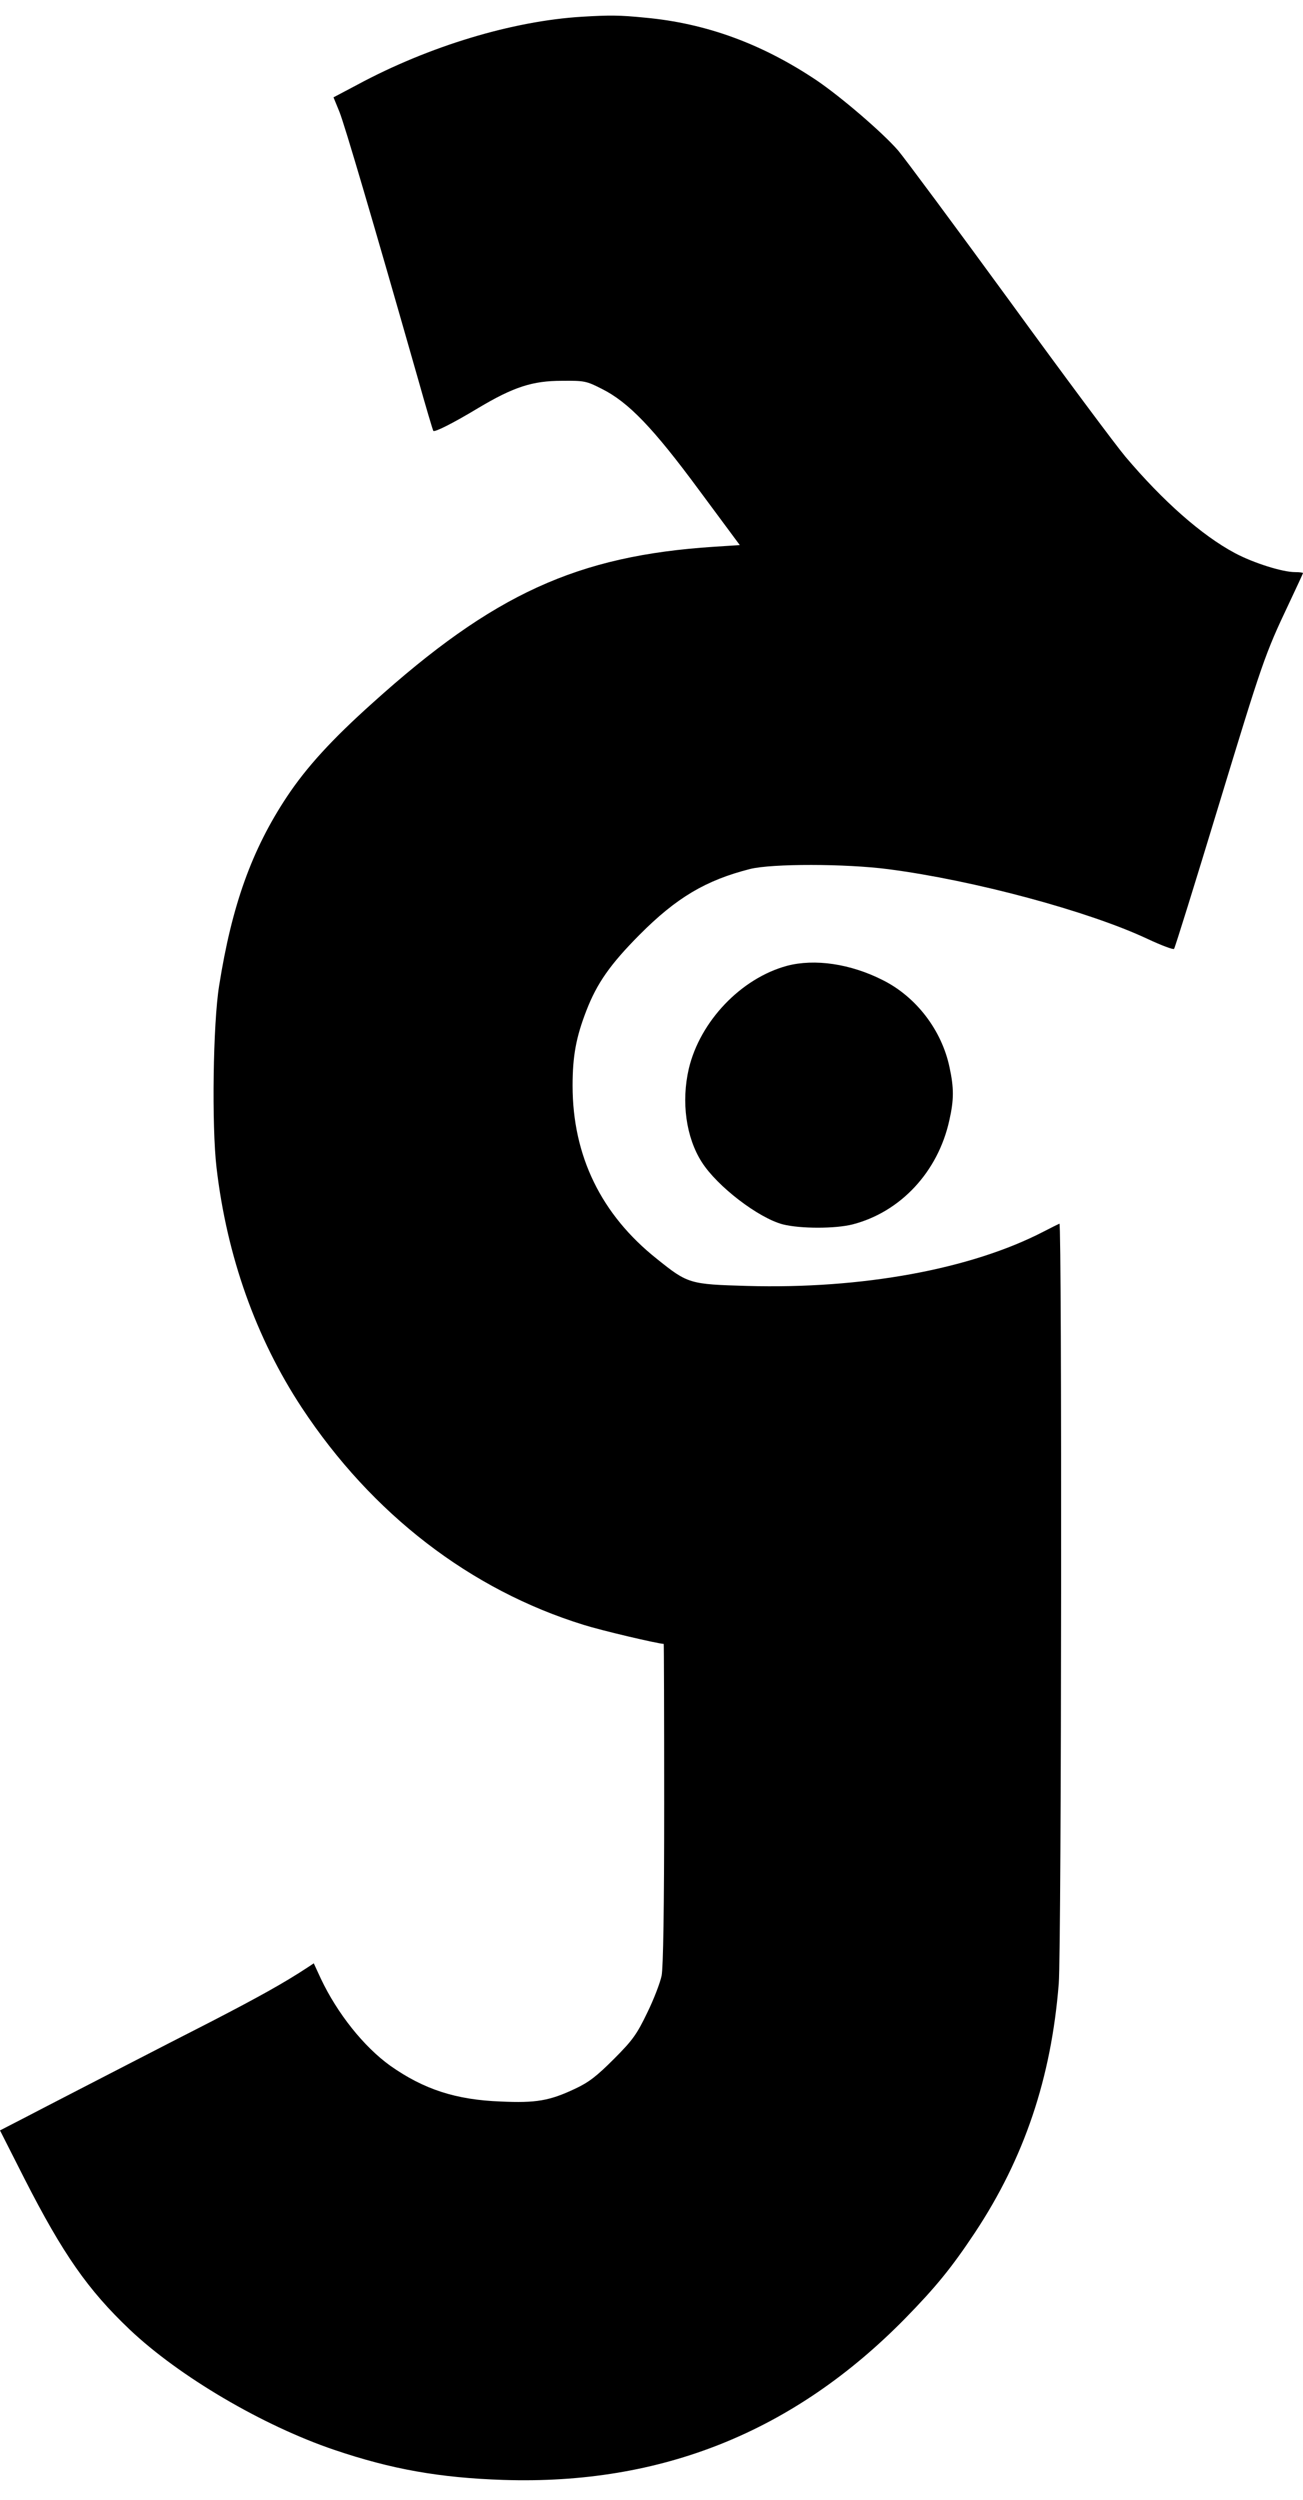
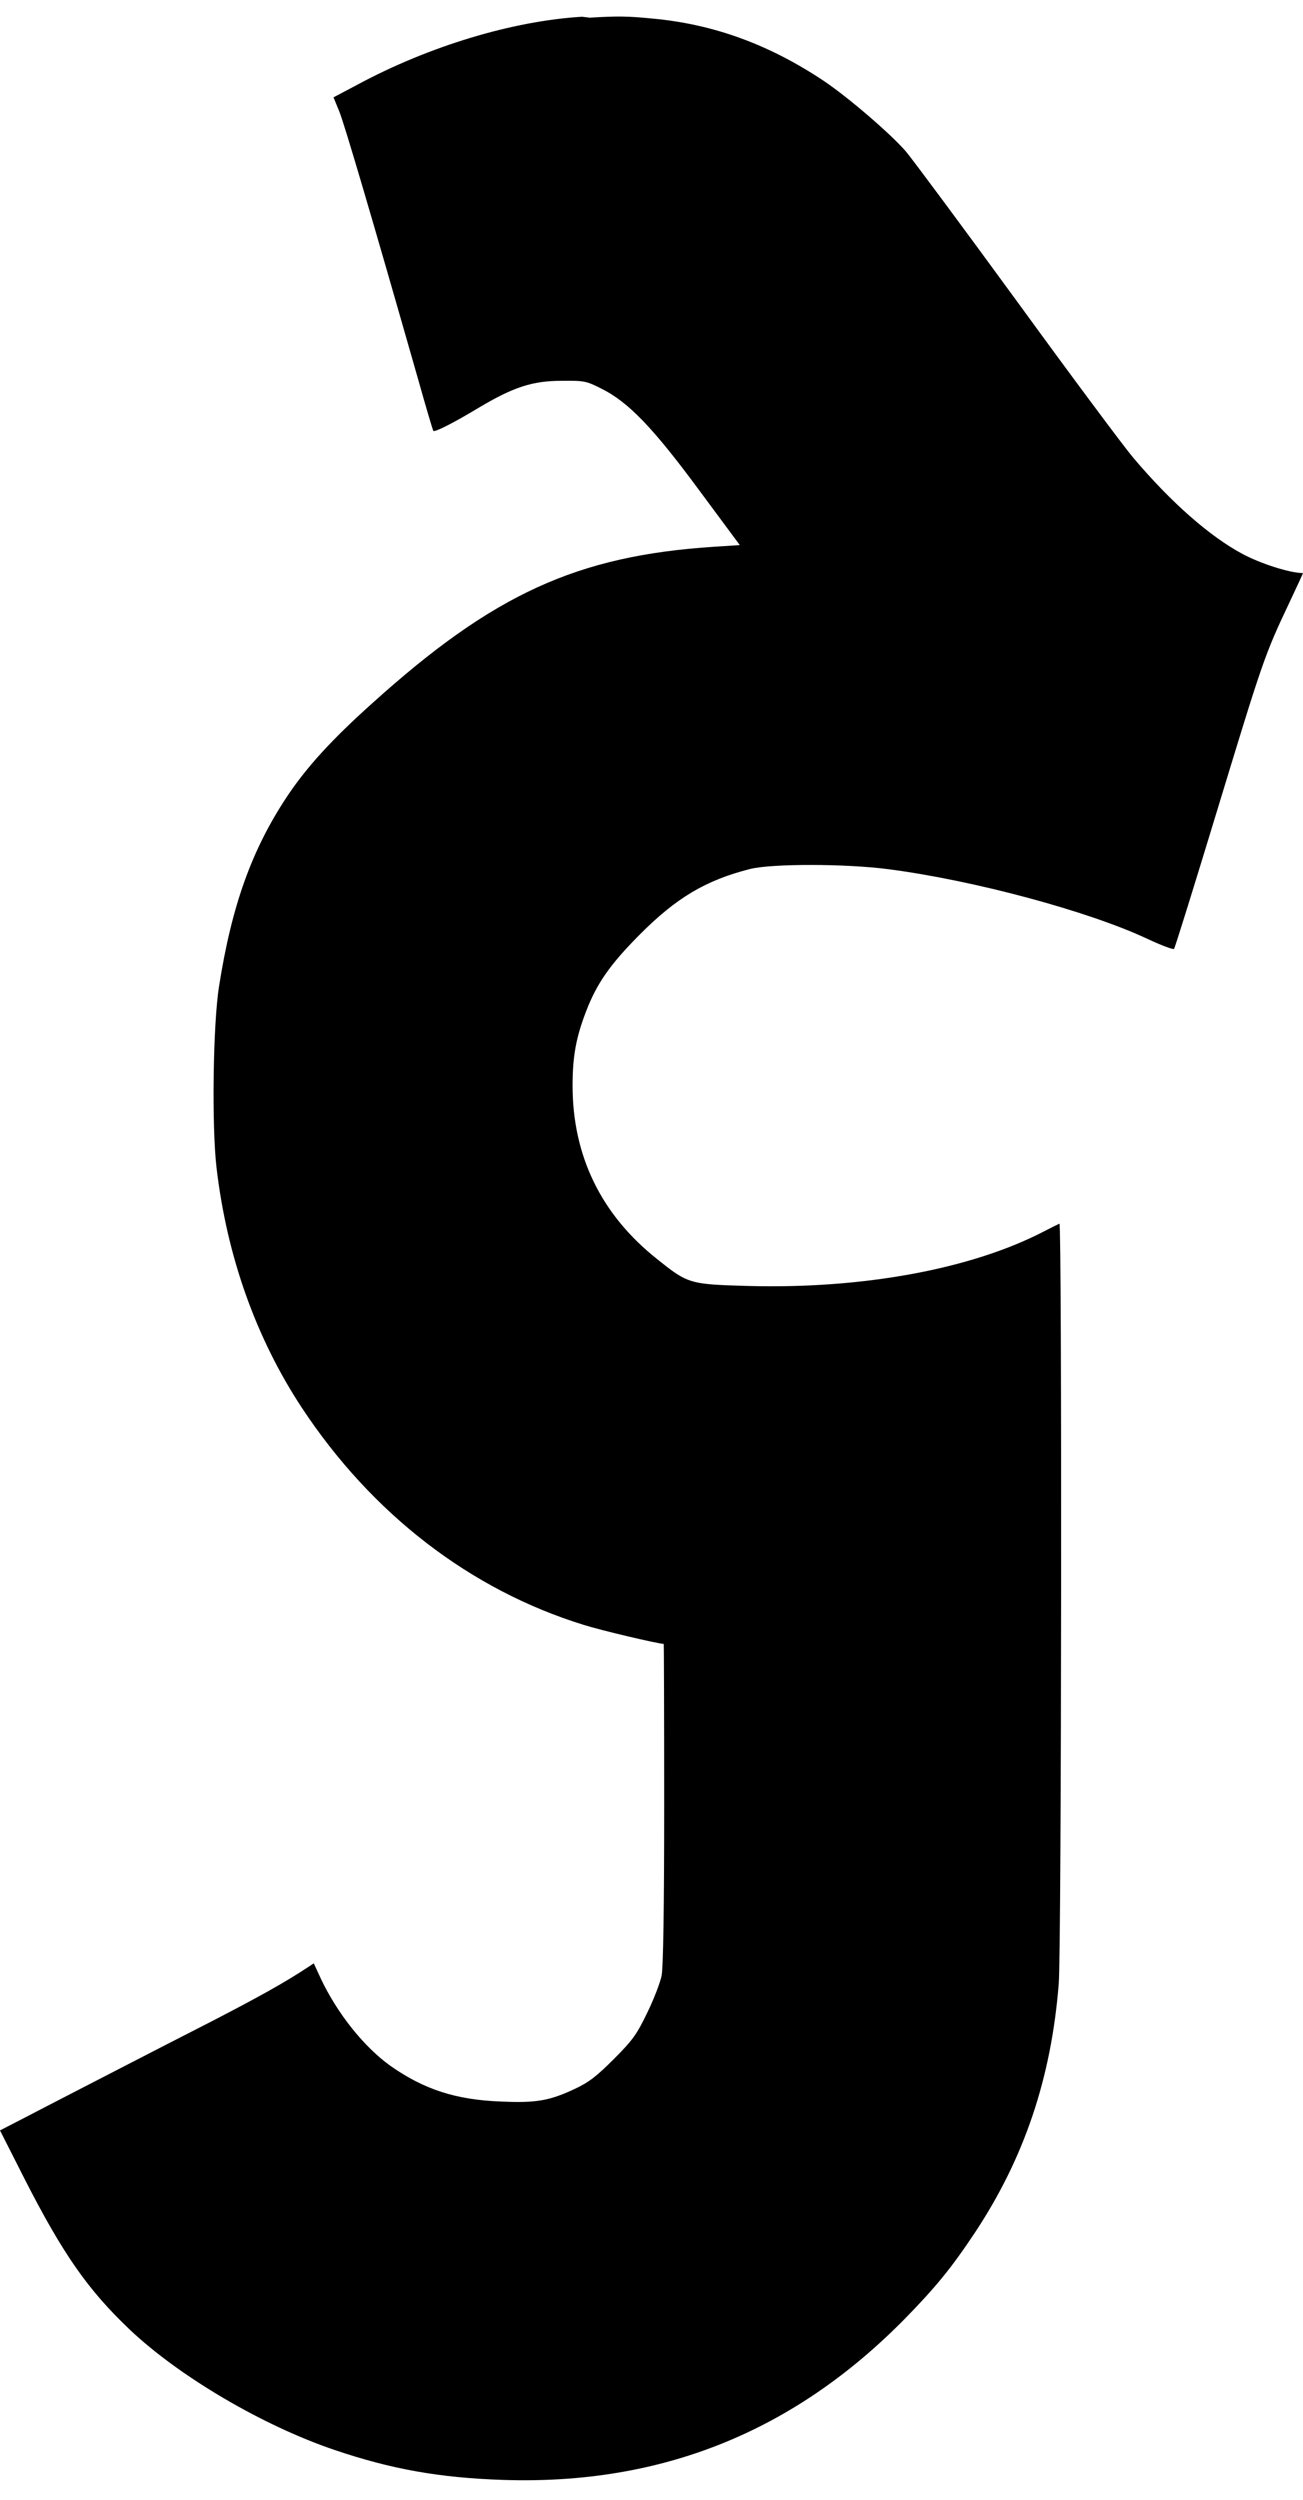
<svg xmlns="http://www.w3.org/2000/svg" height="1183pt" viewBox="26.2 68 554.8 1050.9" width="617pt">
-   <path d="m274 68.7c-29.6 1.8-65.1 12.5-95.6 28.9l-10.2 5.4 2.5 6.1c2.2 5.4 14.5 47.2 33.4 113.4 3.4 12.1 6.4 22.2 6.6 22.4.5.7 8.3-3.2 19.1-9.7 15.1-9 23.1-11.6 35.7-11.6 9.5-.1 10.4.1 16.9 3.4 11.4 5.7 21.9 16.6 41.6 43.3l17.2 23.2-10.9.7c-58.4 3.8-94 20.1-145.5 66.5-17.3 15.5-28 27.2-36.4 39.8-15 22.6-23.5 46.3-28.9 80.5-2.6 16-3.2 59.6-1.1 77.4 4.4 37.7 16.8 72.5 36.3 102.1 29.9 45.3 71.8 77.5 120 92.4 7.2 2.3 31.4 8 34.1 8.1.1 0 .2 30.6.2 68 0 44.6-.4 69.7-1.1 73.2-.6 2.9-3.3 10-6.1 15.7-4.4 9.1-6.1 11.6-14.1 19.6-7.4 7.4-10.7 10-16.7 12.8-10.8 5.1-16.6 6.1-31.6 5.4-19.1-.7-32.8-5.2-47-15.2-11.3-8.1-22.6-22.3-29.6-37.1l-3-6.5-2.7 1.8c-9.9 6.5-20.5 12.4-40.6 22.8-24.5 12.5-47.3 24.3-70 36-7.7 4-15.4 8-17.2 8.9l-3.1 1.6 10.5 20.7c16.3 31.9 26.9 47.1 44.7 64 21.1 20 56.7 40.9 87.1 51.2 24.5 8.3 44.9 11.9 72 12.8 67.4 2.2 123.8-20.5 171.2-68.8 13-13.3 19.7-21.5 29.6-36.4 21-31.7 32.5-65.7 35.7-105.9 1.2-15 1.4-324 .3-323.4-.5.2-3.5 1.7-6.8 3.4-30.9 16-77.3 24.5-126.2 23.1-24.5-.7-25.2-.9-38.4-11.5-23.7-18.8-35.9-43.8-35.9-73.7 0-12.6 1.5-20.7 5.9-32 4.5-11.6 10.1-19.6 22.5-32.1 15.8-15.9 28.3-23.3 47.2-28.1 9.3-2.3 40.5-2.3 58.9.1 36.2 4.7 85.1 17.8 110.4 29.7 5.8 2.7 10.8 4.6 11.2 4.2.4-.5 8.9-27.8 18.9-60.7 18.7-61.4 19.7-64.5 30-86.2 3.3-7 6-12.8 6-13s-1.5-.4-3.3-.4c-5.5 0-17.8-3.9-25.7-8.1-14.2-7.6-30.6-22.1-46.6-41-3.9-4.6-26.2-34.5-49.4-66.4-23.3-31.9-44.6-60.6-47.4-63.9-6.6-7.6-24.3-22.8-34.8-29.9-23.2-15.5-46.9-24.2-72.9-26.6-11-1.1-15.1-1.1-26.9-.4z" />
-   <path d="m361.3 472.5c-19.6 5.3-37 23.6-41.8 43.7-3.3 14.2-1.2 29.3 5.5 39.8 6.6 10.4 24.2 23.8 34.5 26.5 7.5 1.9 22.4 1.9 29.8 0 20.4-5.3 36.3-22.4 41.1-44.2 2-8.8 2-13.8.1-22.6-3.3-15.8-14.2-30-28.4-37.1-13.8-7-29-9.2-40.8-6.1z" />
+   <path d="m274 68.7c-29.6 1.8-65.1 12.5-95.6 28.9l-10.2 5.4 2.5 6.1c2.2 5.4 14.5 47.2 33.4 113.4 3.4 12.1 6.4 22.2 6.6 22.4.5.7 8.3-3.2 19.1-9.7 15.1-9 23.1-11.6 35.7-11.6 9.5-.1 10.4.1 16.9 3.4 11.4 5.7 21.9 16.6 41.6 43.3l17.2 23.2-10.9.7c-58.4 3.8-94 20.1-145.5 66.5-17.3 15.5-28 27.2-36.4 39.8-15 22.6-23.5 46.3-28.9 80.5-2.6 16-3.2 59.6-1.1 77.4 4.4 37.7 16.8 72.5 36.3 102.1 29.9 45.3 71.8 77.5 120 92.4 7.2 2.3 31.4 8 34.1 8.1.1 0 .2 30.6.2 68 0 44.6-.4 69.7-1.1 73.2-.6 2.9-3.3 10-6.1 15.7-4.4 9.1-6.1 11.6-14.1 19.6-7.4 7.4-10.7 10-16.7 12.8-10.8 5.1-16.6 6.1-31.6 5.4-19.1-.7-32.8-5.2-47-15.2-11.3-8.1-22.6-22.3-29.6-37.1l-3-6.5-2.7 1.8c-9.9 6.5-20.5 12.4-40.6 22.8-24.5 12.5-47.3 24.3-70 36-7.7 4-15.4 8-17.2 8.9l-3.1 1.6 10.5 20.7c16.3 31.9 26.9 47.1 44.7 64 21.1 20 56.7 40.9 87.1 51.2 24.5 8.3 44.9 11.9 72 12.8 67.4 2.2 123.8-20.5 171.2-68.8 13-13.3 19.7-21.5 29.6-36.4 21-31.7 32.5-65.7 35.7-105.9 1.2-15 1.4-324 .3-323.4-.5.2-3.5 1.7-6.8 3.4-30.9 16-77.3 24.5-126.2 23.1-24.5-.7-25.2-.9-38.4-11.5-23.7-18.8-35.9-43.8-35.9-73.7 0-12.6 1.5-20.7 5.9-32 4.5-11.6 10.1-19.6 22.5-32.1 15.8-15.9 28.3-23.3 47.2-28.1 9.3-2.3 40.5-2.3 58.9.1 36.2 4.7 85.1 17.8 110.4 29.7 5.8 2.7 10.8 4.6 11.2 4.2.4-.5 8.9-27.8 18.9-60.7 18.7-61.4 19.7-64.5 30-86.2 3.3-7 6-12.8 6-13c-5.5 0-17.8-3.9-25.7-8.1-14.2-7.6-30.6-22.1-46.6-41-3.9-4.6-26.2-34.5-49.4-66.4-23.3-31.9-44.6-60.6-47.4-63.9-6.6-7.6-24.3-22.8-34.8-29.9-23.2-15.5-46.9-24.2-72.9-26.6-11-1.1-15.1-1.1-26.9-.4z" />
</svg>